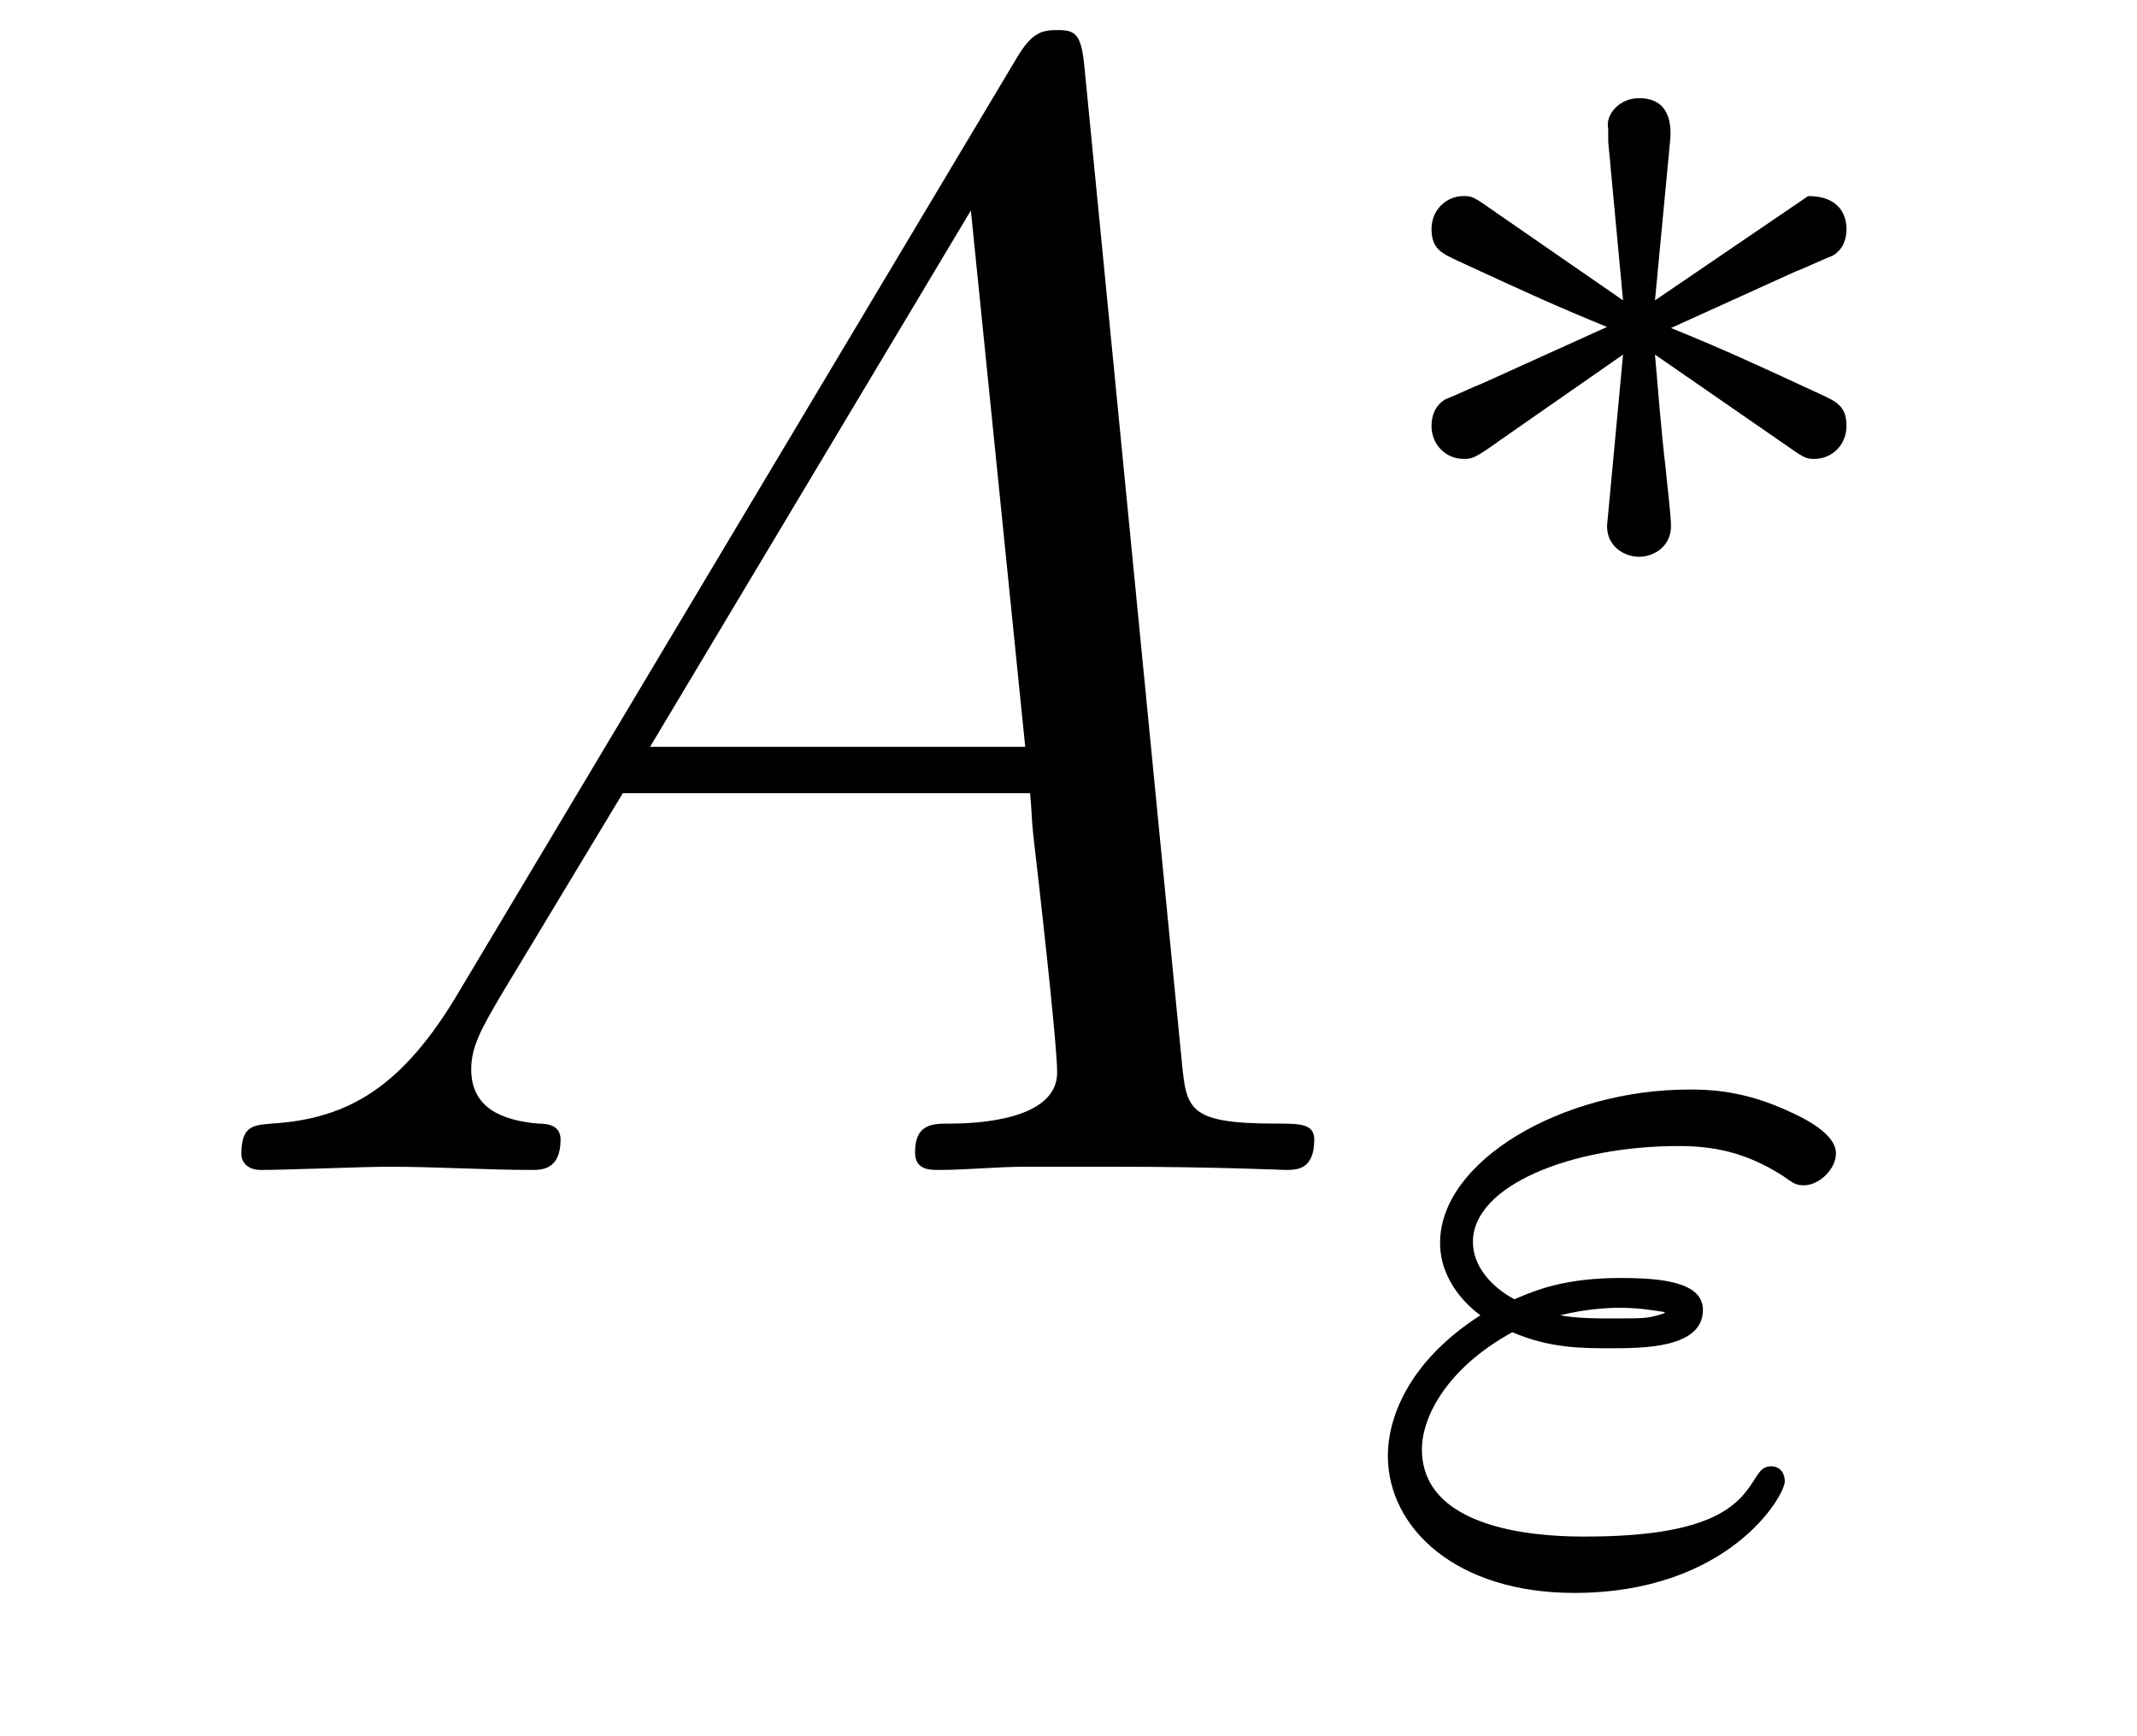
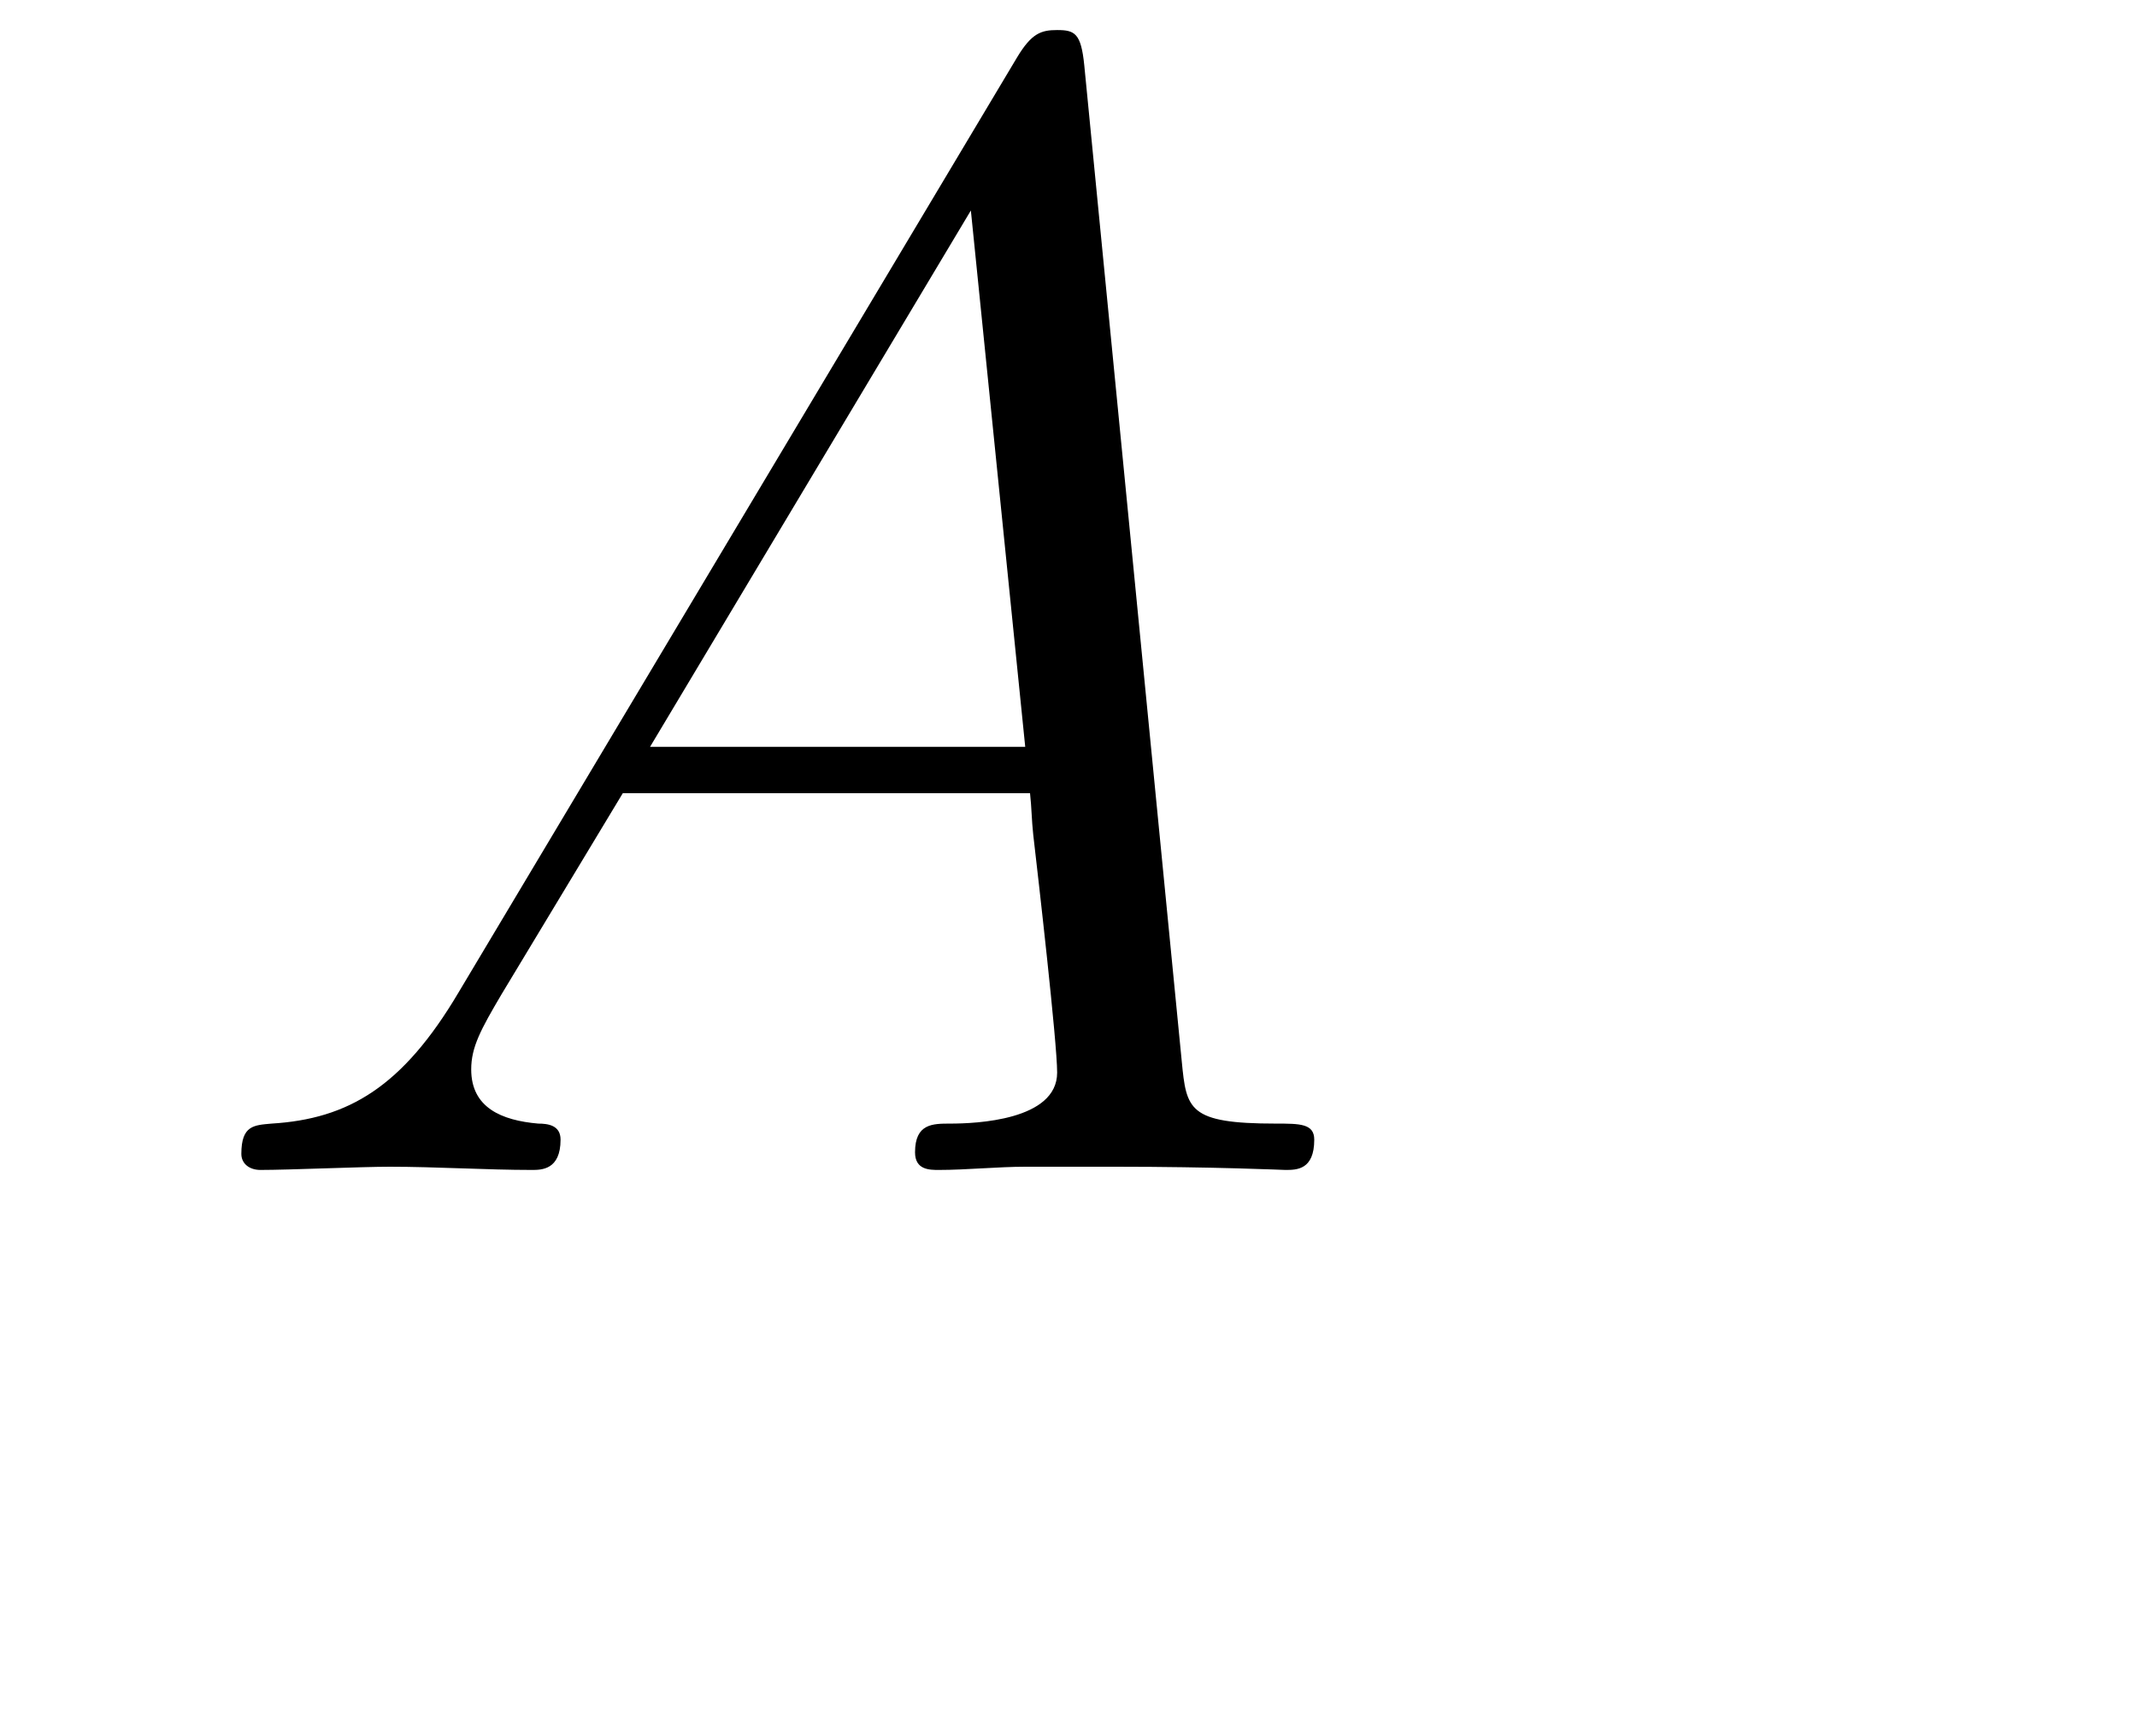
<svg xmlns="http://www.w3.org/2000/svg" version="1.1" width="16pt" height="13pt" viewBox="0 -13 16 13">
  <g id="page1">
    <g transform="matrix(1 0 0 -1 -127 650)">
      <path d="M130.432 655.567C130.014 654.862 129.608 654.622 129.033 654.587C128.902 654.575 128.807 654.575 128.807 654.36C128.807 654.288 128.866 654.24 128.95 654.24C129.165 654.24 129.703 654.264 129.918 654.264C130.265 654.264 130.647 654.24 130.982 654.24C131.054 654.24 131.197 654.24 131.197 654.467C131.197 654.575 131.102 654.587 131.03 654.587C130.755 654.611 130.528 654.706 130.528 654.993C130.528 655.16 130.6 655.292 130.755 655.555L131.663 657.061H134.712C134.724 656.953 134.724 656.858 134.736 656.75C134.772 656.44 134.915 655.196 134.915 654.969C134.915 654.611 134.305 654.587 134.114 654.587C133.983 654.587 133.851 654.587 133.851 654.372C133.851 654.24 133.959 654.24 134.03 654.24C134.233 654.24 134.473 654.264 134.676 654.264H135.357C136.087 654.264 136.613 654.24 136.624 654.24C136.708 654.24 136.84 654.24 136.84 654.467C136.84 654.587 136.732 654.587 136.553 654.587C135.895 654.587 135.883 654.694 135.848 655.053L135.118 662.512C135.094 662.751 135.047 662.775 134.915 662.775C134.795 662.775 134.724 662.751 134.616 662.572L130.432 655.567ZM131.867 657.408L134.269 661.424L134.676 657.408H131.867Z" />
-       <path d="M140.451 659.612C140.523 659.564 140.547 659.564 140.586 659.564C140.714 659.564 140.825 659.667 140.825 659.811C140.825 659.962 140.746 659.994 140.626 660.05C140.093 660.297 139.901 660.385 139.511 660.544L140.443 660.967C140.507 660.99 140.658 661.062 140.722 661.086C140.802 661.134 140.825 661.213 140.825 661.285C140.825 661.381 140.778 661.532 140.538 661.532L139.391 660.751L139.503 661.931C139.519 662.066 139.503 662.265 139.272 662.265C139.128 662.265 139.017 662.146 139.041 662.034V661.938L139.152 660.751L138.092 661.484C138.021 661.532 137.997 661.532 137.957 661.532C137.829 661.532 137.718 661.429 137.718 661.285C137.718 661.134 137.798 661.102 137.917 661.046C138.451 660.799 138.642 660.712 139.032 660.552L138.1 660.13C138.037 660.106 137.885 660.034 137.821 660.01C137.742 659.962 137.718 659.883 137.718 659.811C137.718 659.667 137.829 659.564 137.957 659.564C138.021 659.564 138.037 659.564 138.236 659.707L139.152 660.345L139.032 659.062C139.032 658.902 139.168 658.831 139.272 658.831C139.375 658.831 139.511 658.902 139.511 659.062C139.511 659.142 139.479 659.397 139.471 659.492C139.439 659.763 139.415 660.066 139.391 660.345L140.451 659.612Z" />
-       <path d="M138.323 653.025C138.602 652.905 138.841 652.905 139.057 652.905C139.303 652.905 139.75 652.905 139.75 653.192C139.75 653.399 139.447 653.431 139.136 653.431C138.722 653.431 138.507 653.344 138.339 653.272C138.228 653.328 138.028 653.479 138.028 653.702C138.028 654.125 138.77 654.419 139.567 654.419C139.813 654.419 140.061 654.38 140.348 654.196C140.427 654.141 140.443 654.125 140.507 654.125C140.618 654.125 140.746 654.244 140.746 654.364C140.746 654.531 140.443 654.658 140.332 654.706C140.013 654.842 139.766 654.842 139.646 654.842C138.698 654.842 137.782 654.308 137.782 653.694C137.782 653.399 138.005 653.208 138.084 653.152C137.527 652.794 137.391 652.363 137.391 652.101C137.391 651.559 137.901 651.073 138.786 651.073C139.941 651.073 140.363 651.798 140.363 651.909C140.363 651.965 140.332 652.021 140.26 652.021C140.204 652.021 140.18 651.989 140.148 651.941C140.029 651.75 139.861 651.495 138.873 651.495C138.666 651.495 137.646 651.495 137.646 652.148C137.646 652.387 137.829 652.754 138.323 653.025ZM139.463 653.168C139.343 653.128 139.328 653.128 139.057 653.128C138.969 653.128 138.802 653.128 138.682 653.152C138.873 653.2 139.048 653.208 139.12 653.208C139.264 653.208 139.359 653.192 139.463 653.176V653.168Z" />
    </g>
  </g>
</svg>